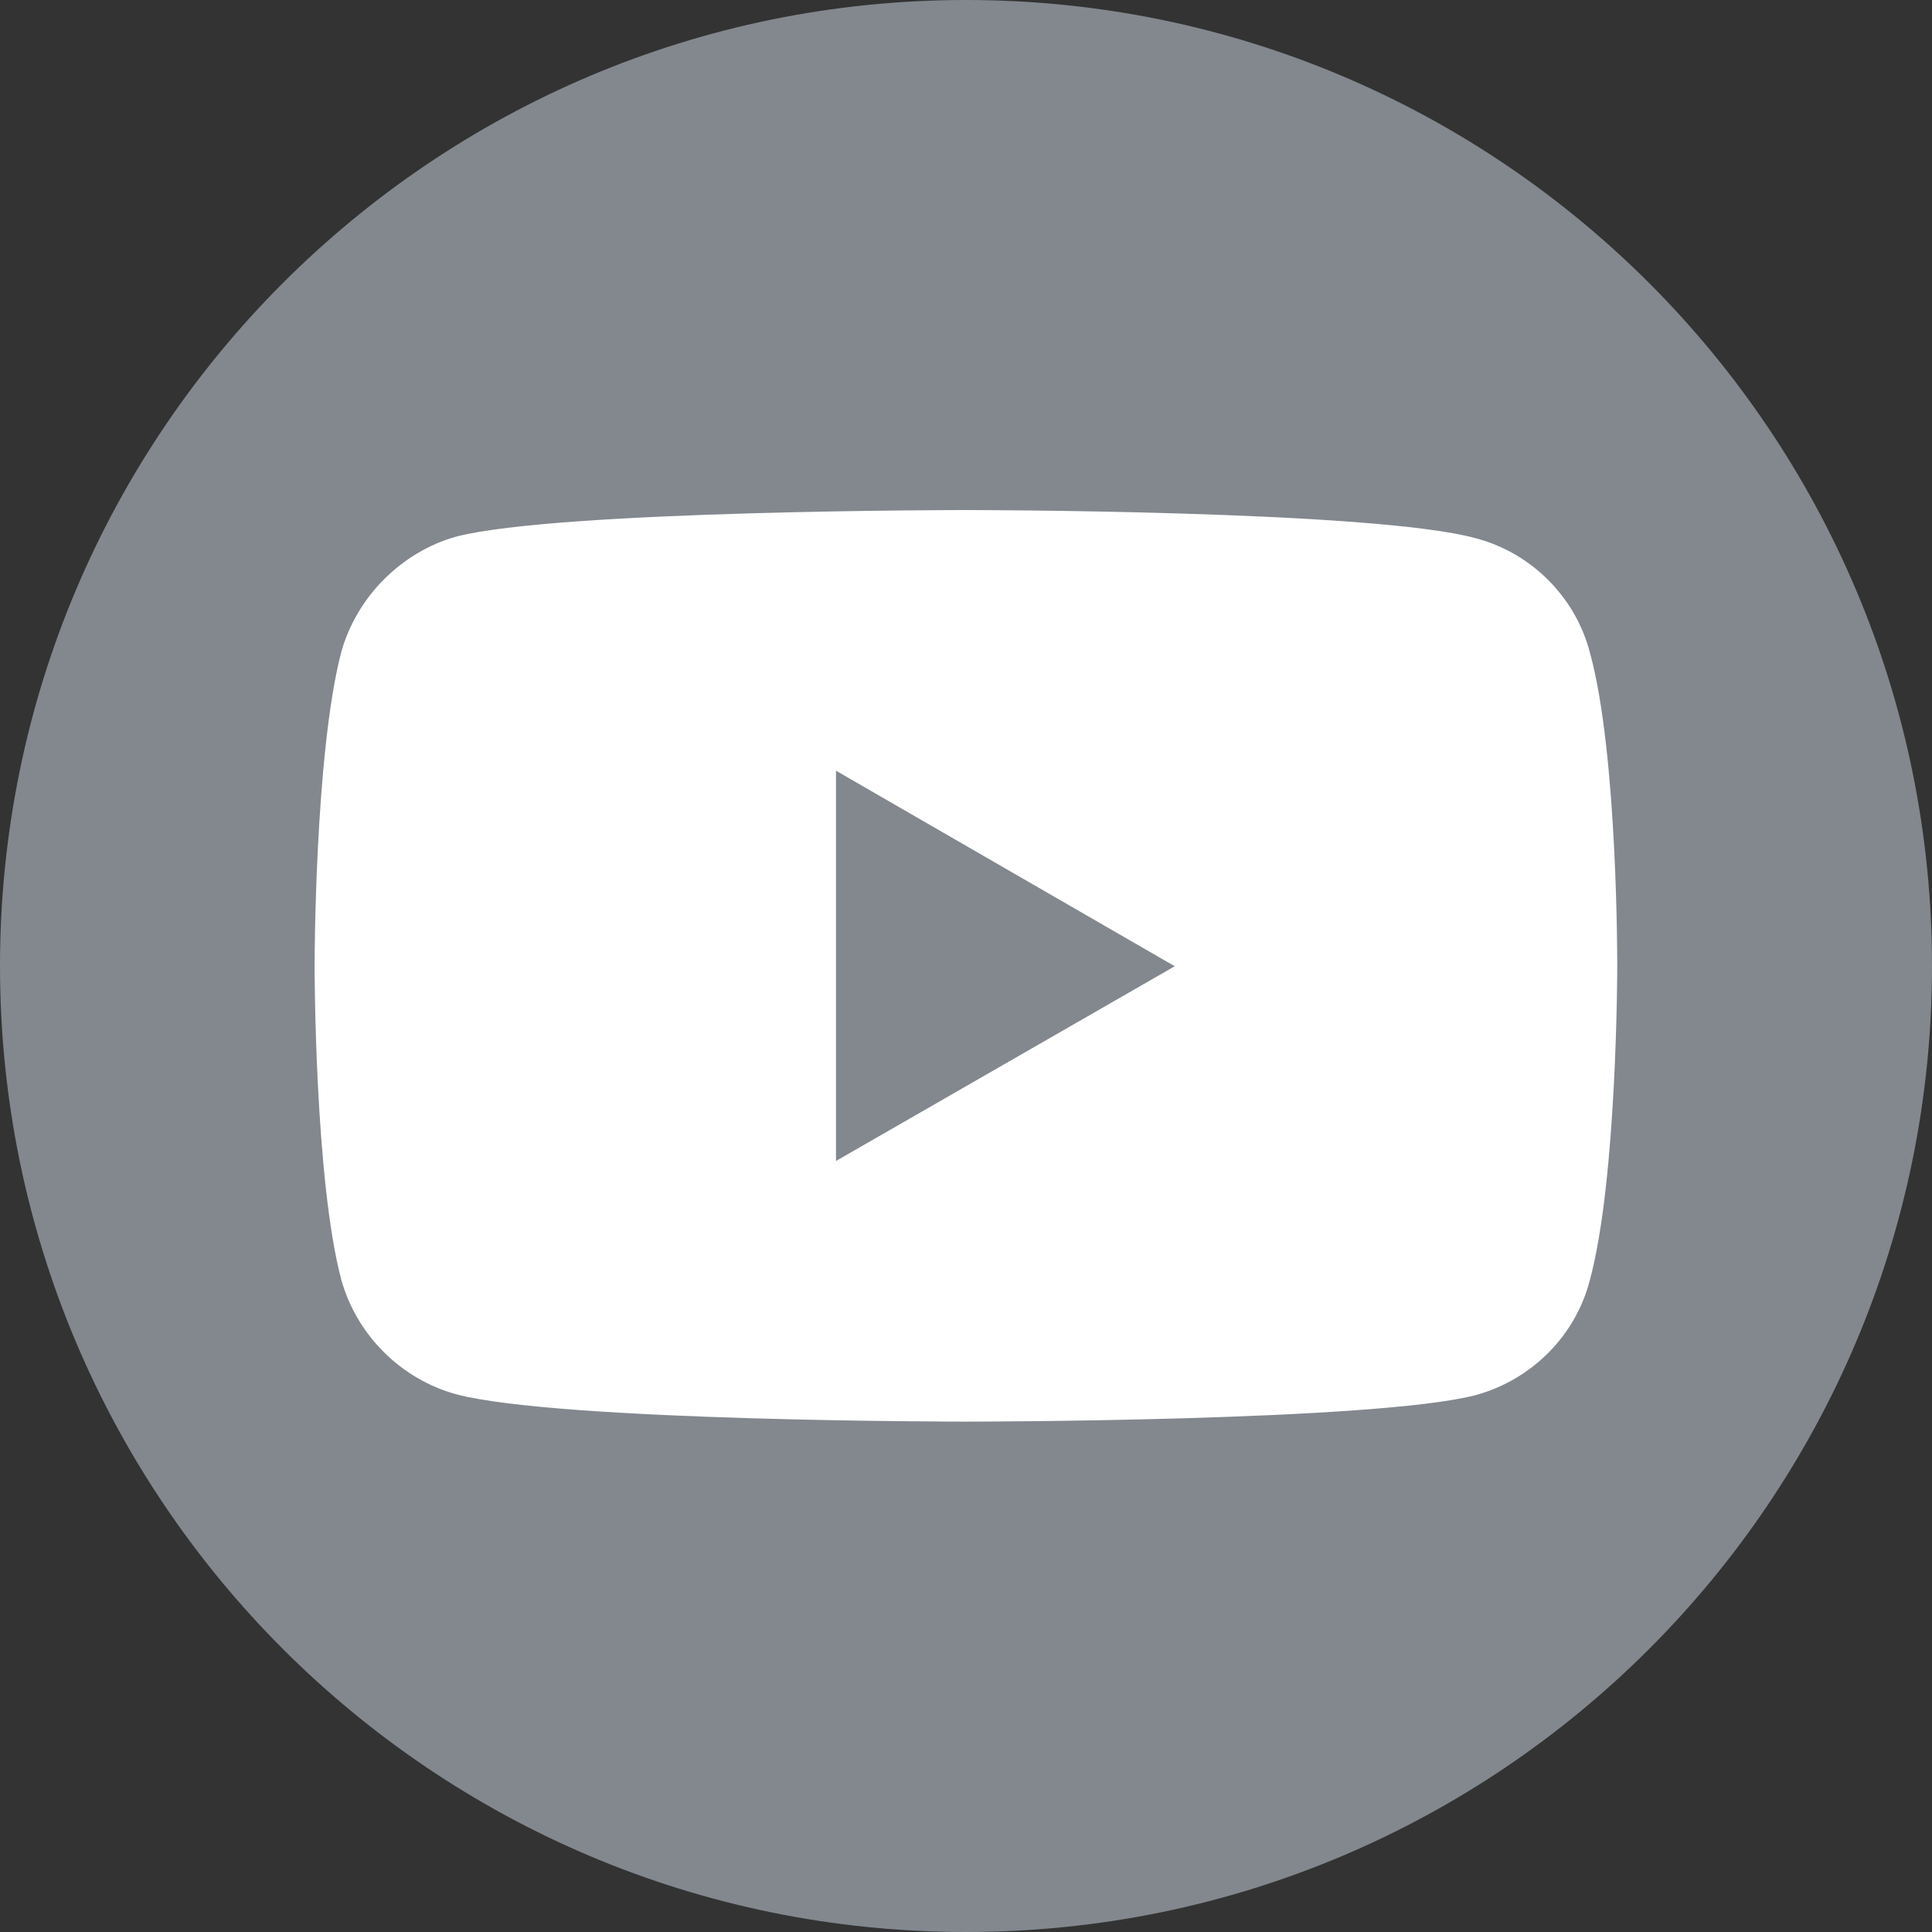
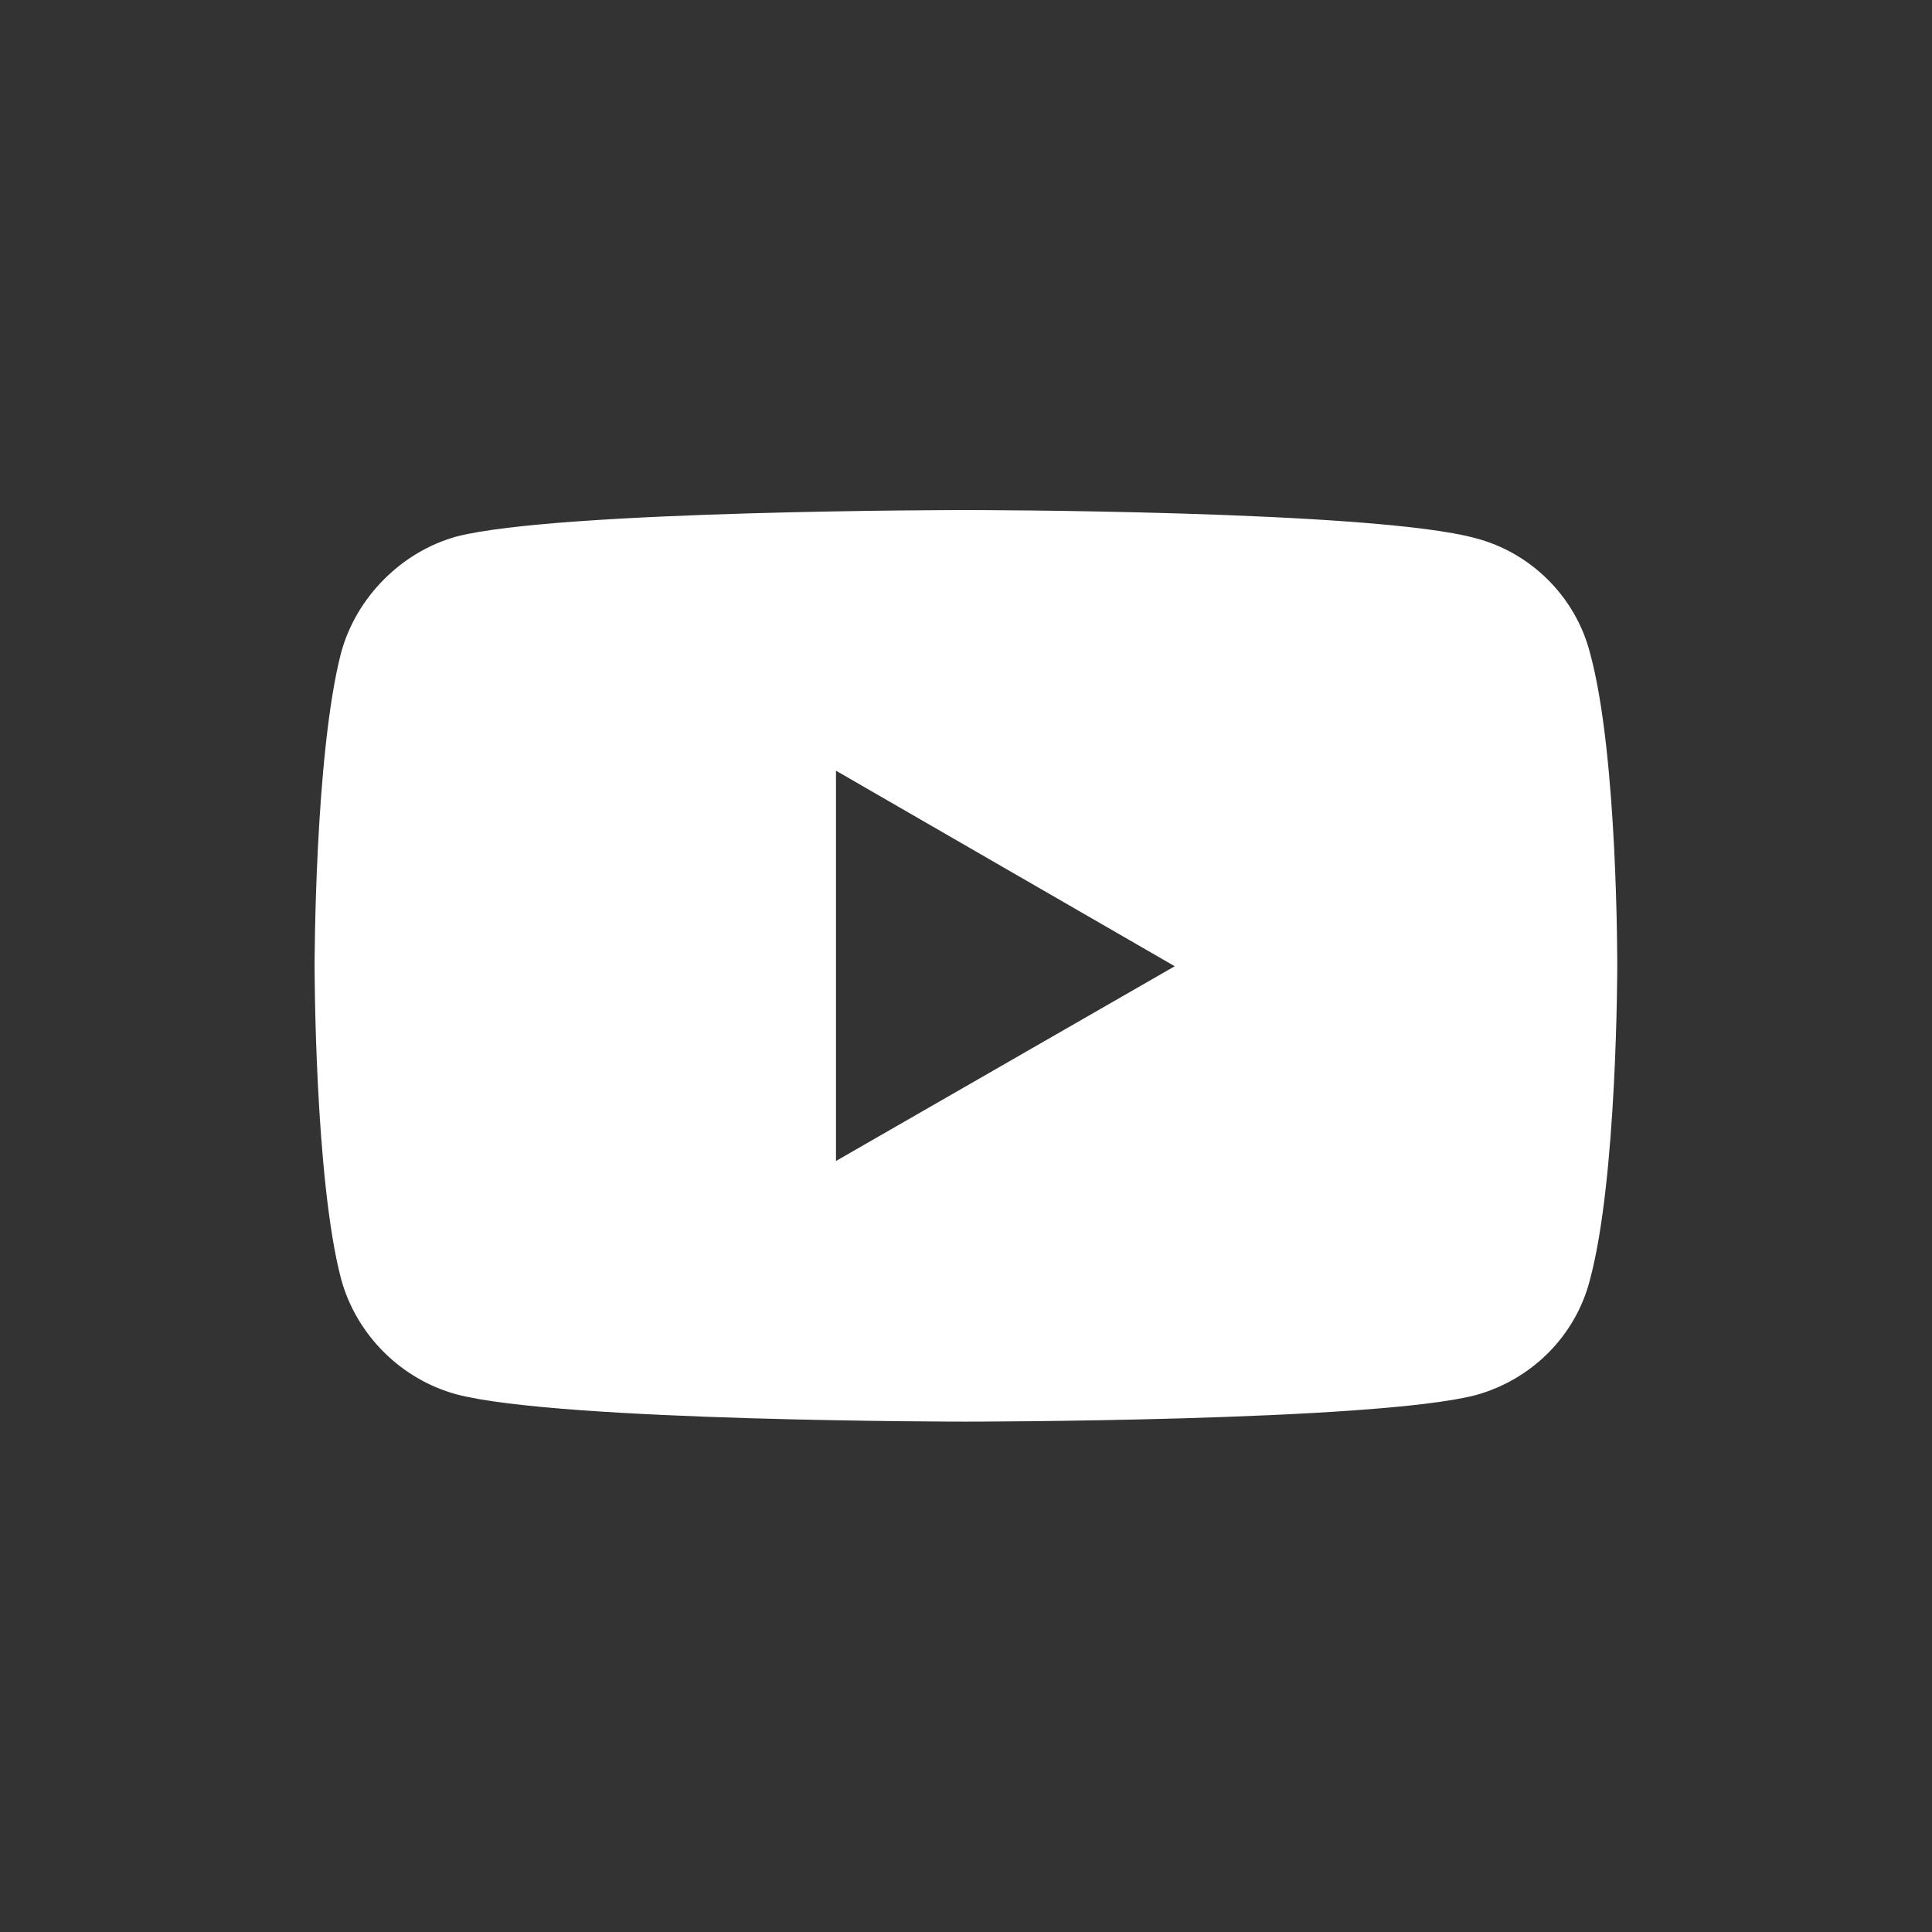
<svg xmlns="http://www.w3.org/2000/svg" width="24" height="24" viewBox="0 0 24 24" fill="none">
  <rect x="0" y="0" width="24" height="24" fill="#333333" stroke="none" />
  <g clip-path="url(#clip0_600_4703)">
-     <path d="M24 12C24 5.373 18.627 0 12 0C5.373 0 0 5.373 0 12C0 18.627 5.373 24 12 24C18.627 24 24 18.627 24 12Z" fill="#82888E" />
    <path d="M11.994 6.336C11.994 6.336 6.937 6.336 5.667 6.666C4.988 6.856 4.428 7.415 4.238 8.105C3.908 9.374 3.908 12.003 3.908 12.003C3.908 12.003 3.908 14.642 4.238 15.891C4.428 16.581 4.978 17.131 5.667 17.32C6.947 17.66 11.994 17.66 11.994 17.66C11.994 17.66 17.062 17.66 18.331 17.331C19.021 17.141 19.57 16.601 19.75 15.901C20.09 14.642 20.09 12.013 20.09 12.013C20.09 12.013 20.1 9.374 19.75 8.105C19.57 7.415 19.021 6.866 18.331 6.686C17.062 6.336 11.994 6.336 11.994 6.336ZM10.385 9.574L14.593 12.003L10.385 14.422V9.574Z" fill="white" />
  </g>
  <defs>
    <clipPath id="clip0_600_4703">
      <rect width="24" height="24" fill="white" />
    </clipPath>
  </defs>
</svg>